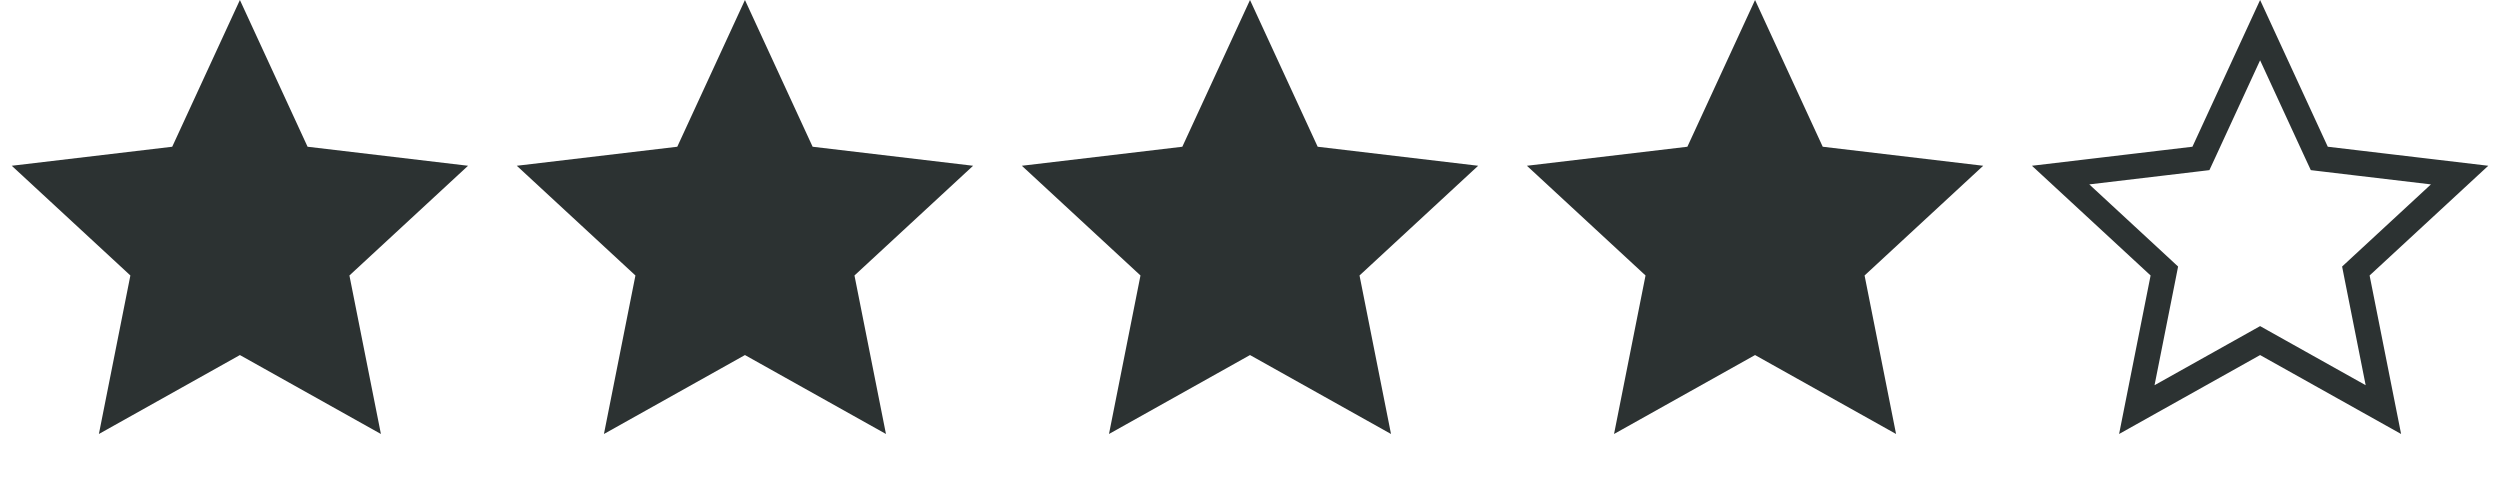
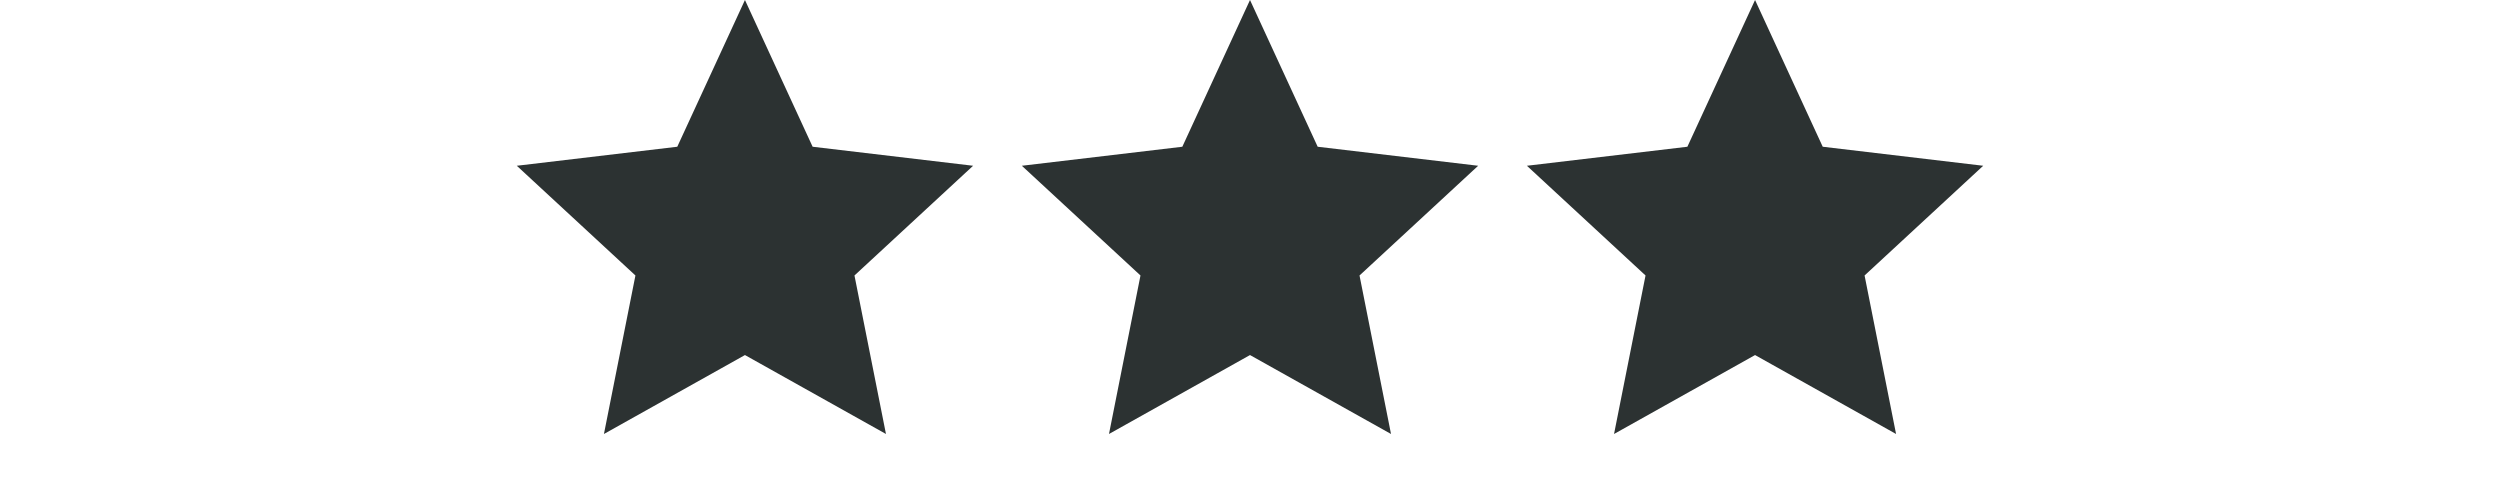
<svg xmlns="http://www.w3.org/2000/svg" width="99" height="19" viewBox="0 0 99 19" fill="none">
-   <path d="M9.5 0L12.18 5.811L18.535 6.564L13.837 10.909L15.084 17.186L9.5 14.06L3.916 17.186L5.163 10.909L0.465 6.564L6.82 5.811L9.5 0Z" fill="#2C3232" />
  <path d="M29.5 0L32.18 5.811L38.535 6.564L33.837 10.909L35.084 17.186L29.5 14.06L23.916 17.186L25.163 10.909L20.465 6.564L26.82 5.811L29.5 0Z" fill="#2C3232" />
  <path d="M49.5 0L52.18 5.811L58.535 6.564L53.837 10.909L55.084 17.186L49.5 14.06L43.916 17.186L45.163 10.909L40.465 6.564L46.82 5.811L49.5 0Z" fill="#2C3232" />
  <path d="M69.5 0L72.18 5.811L78.535 6.564L73.837 10.909L75.084 17.186L69.5 14.06L63.916 17.186L65.163 10.909L60.465 6.564L66.82 5.811L69.5 0Z" fill="#2C3232" />
-   <path d="M89.5 1.194L91.726 6.02L91.844 6.274L92.121 6.307L97.4 6.933L93.497 10.542L93.292 10.732L93.346 11.007L94.382 16.22L89.744 13.624L89.5 13.487L89.256 13.624L84.618 16.22L85.654 11.007L85.708 10.732L85.503 10.542L81.6 6.933L86.879 6.307L87.156 6.274L87.274 6.02L89.5 1.194Z" stroke="#2C3232" />
</svg>